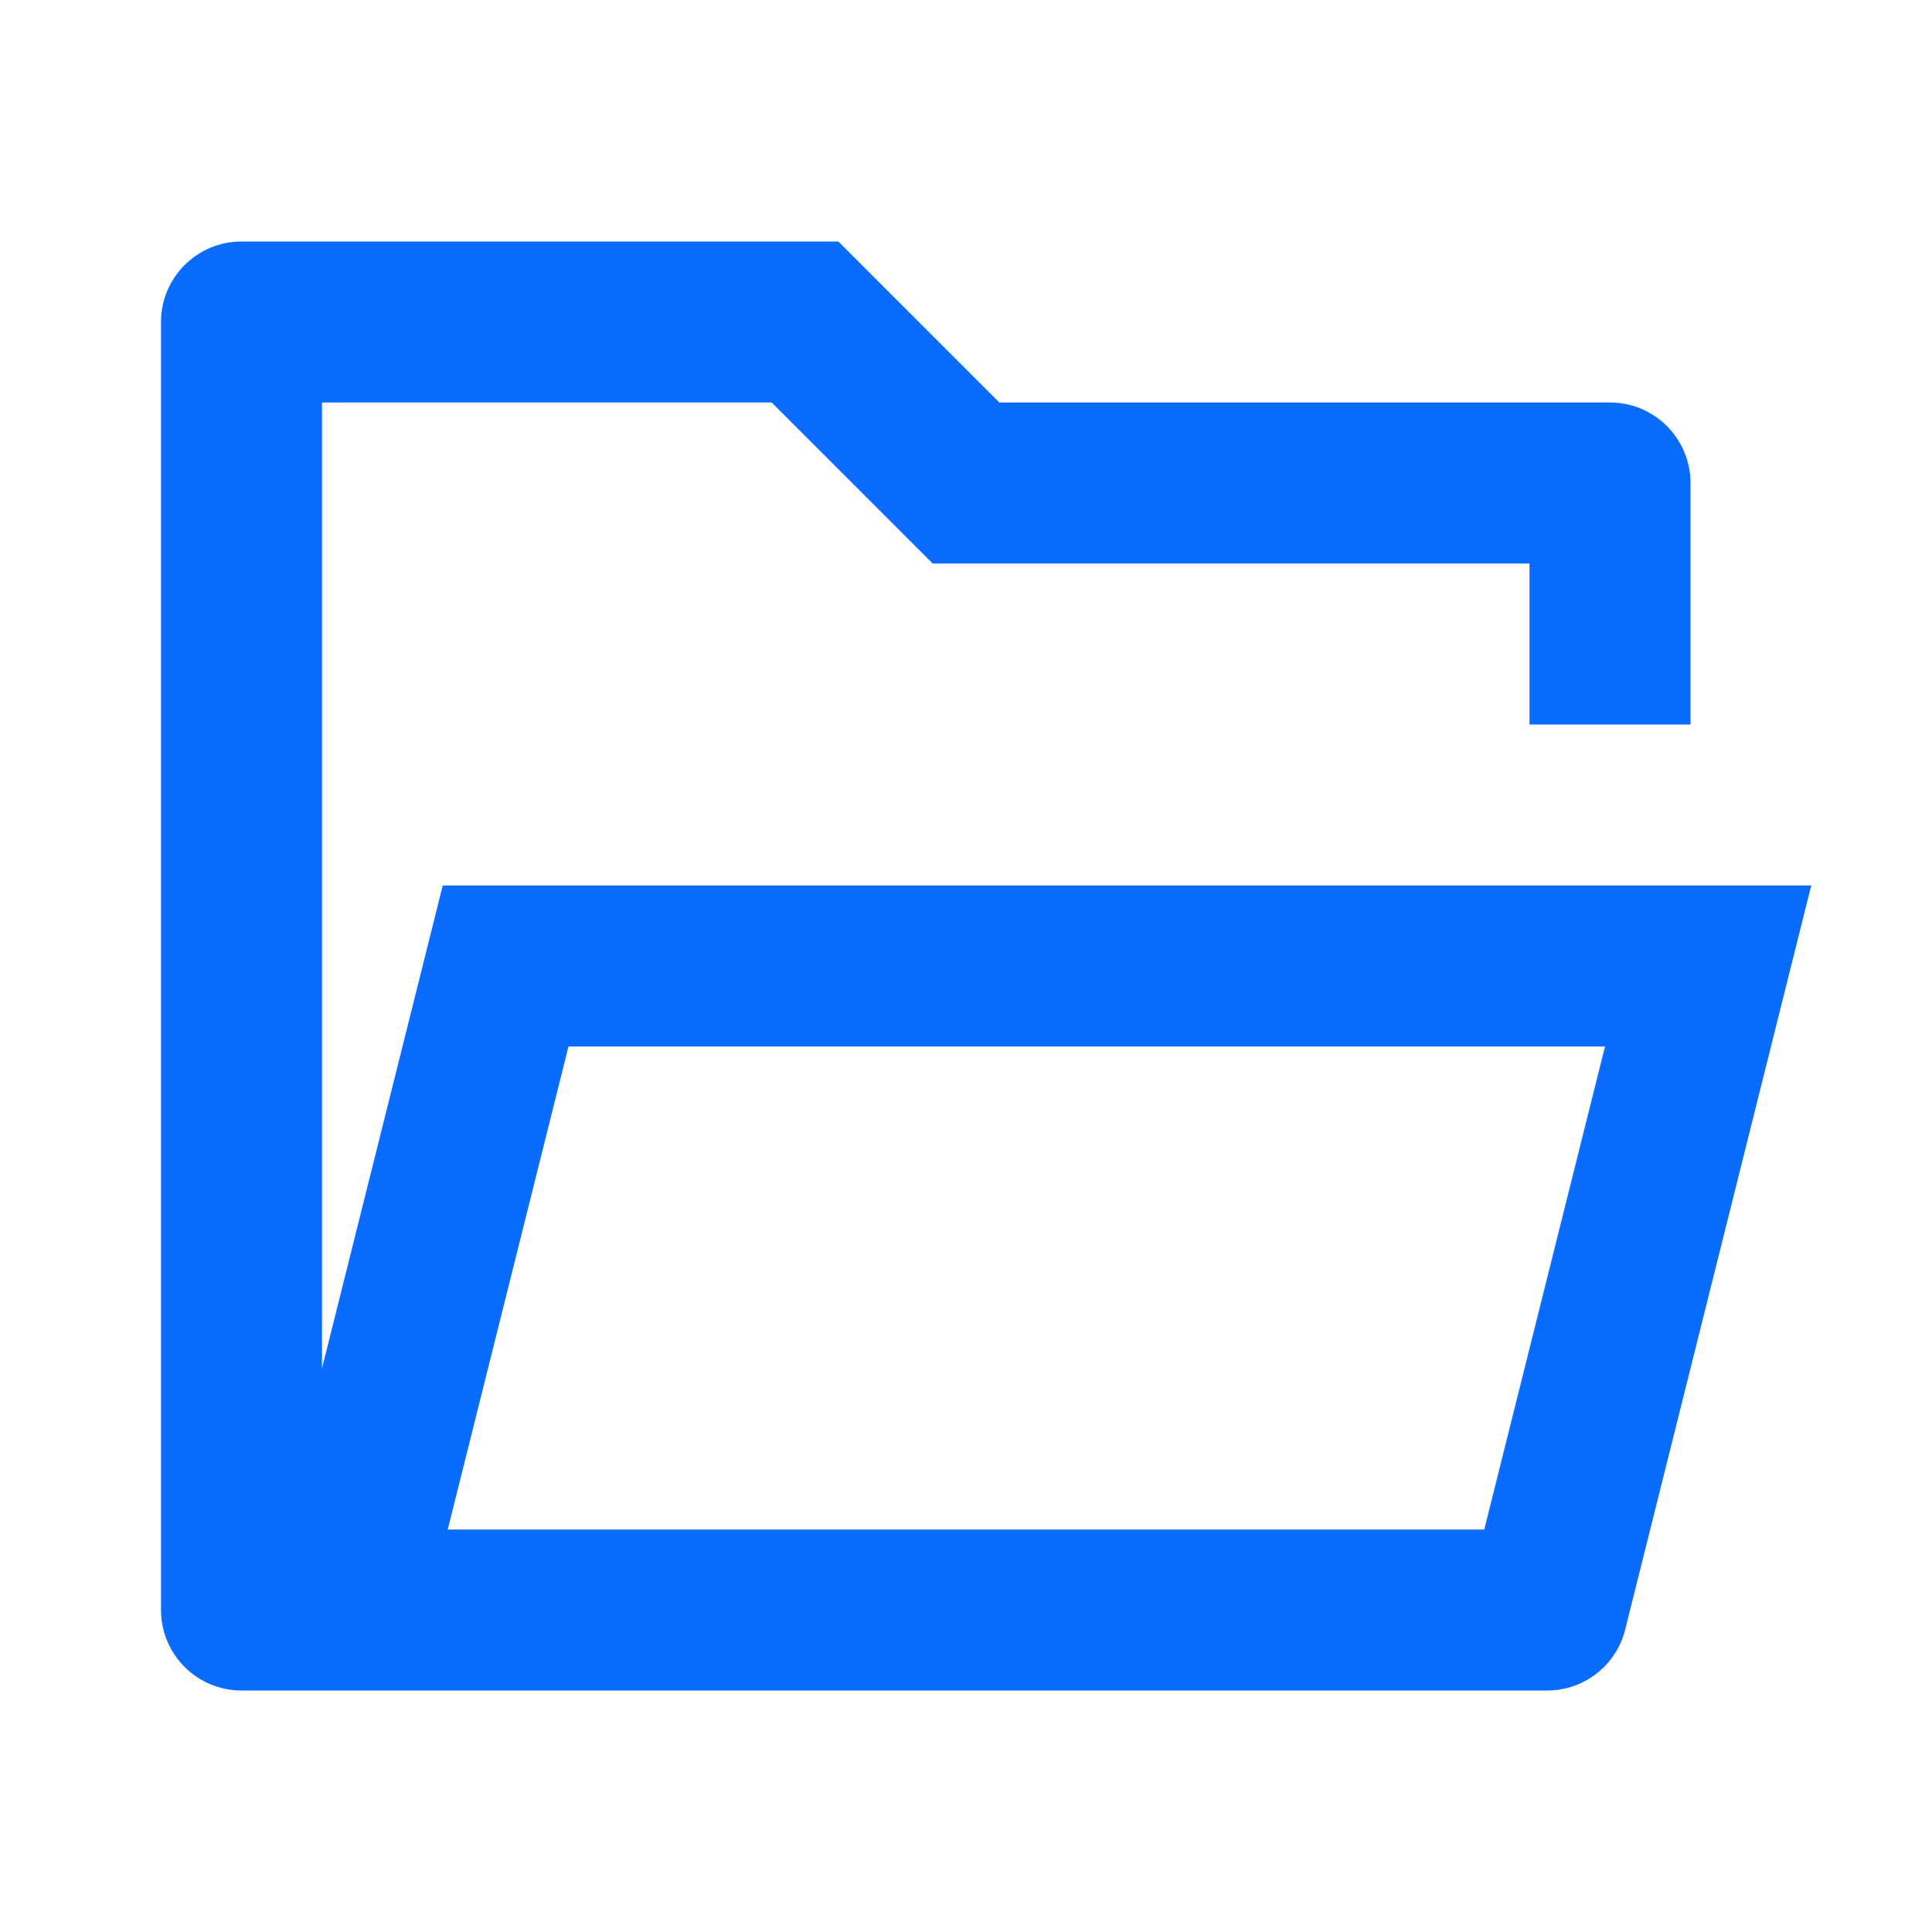
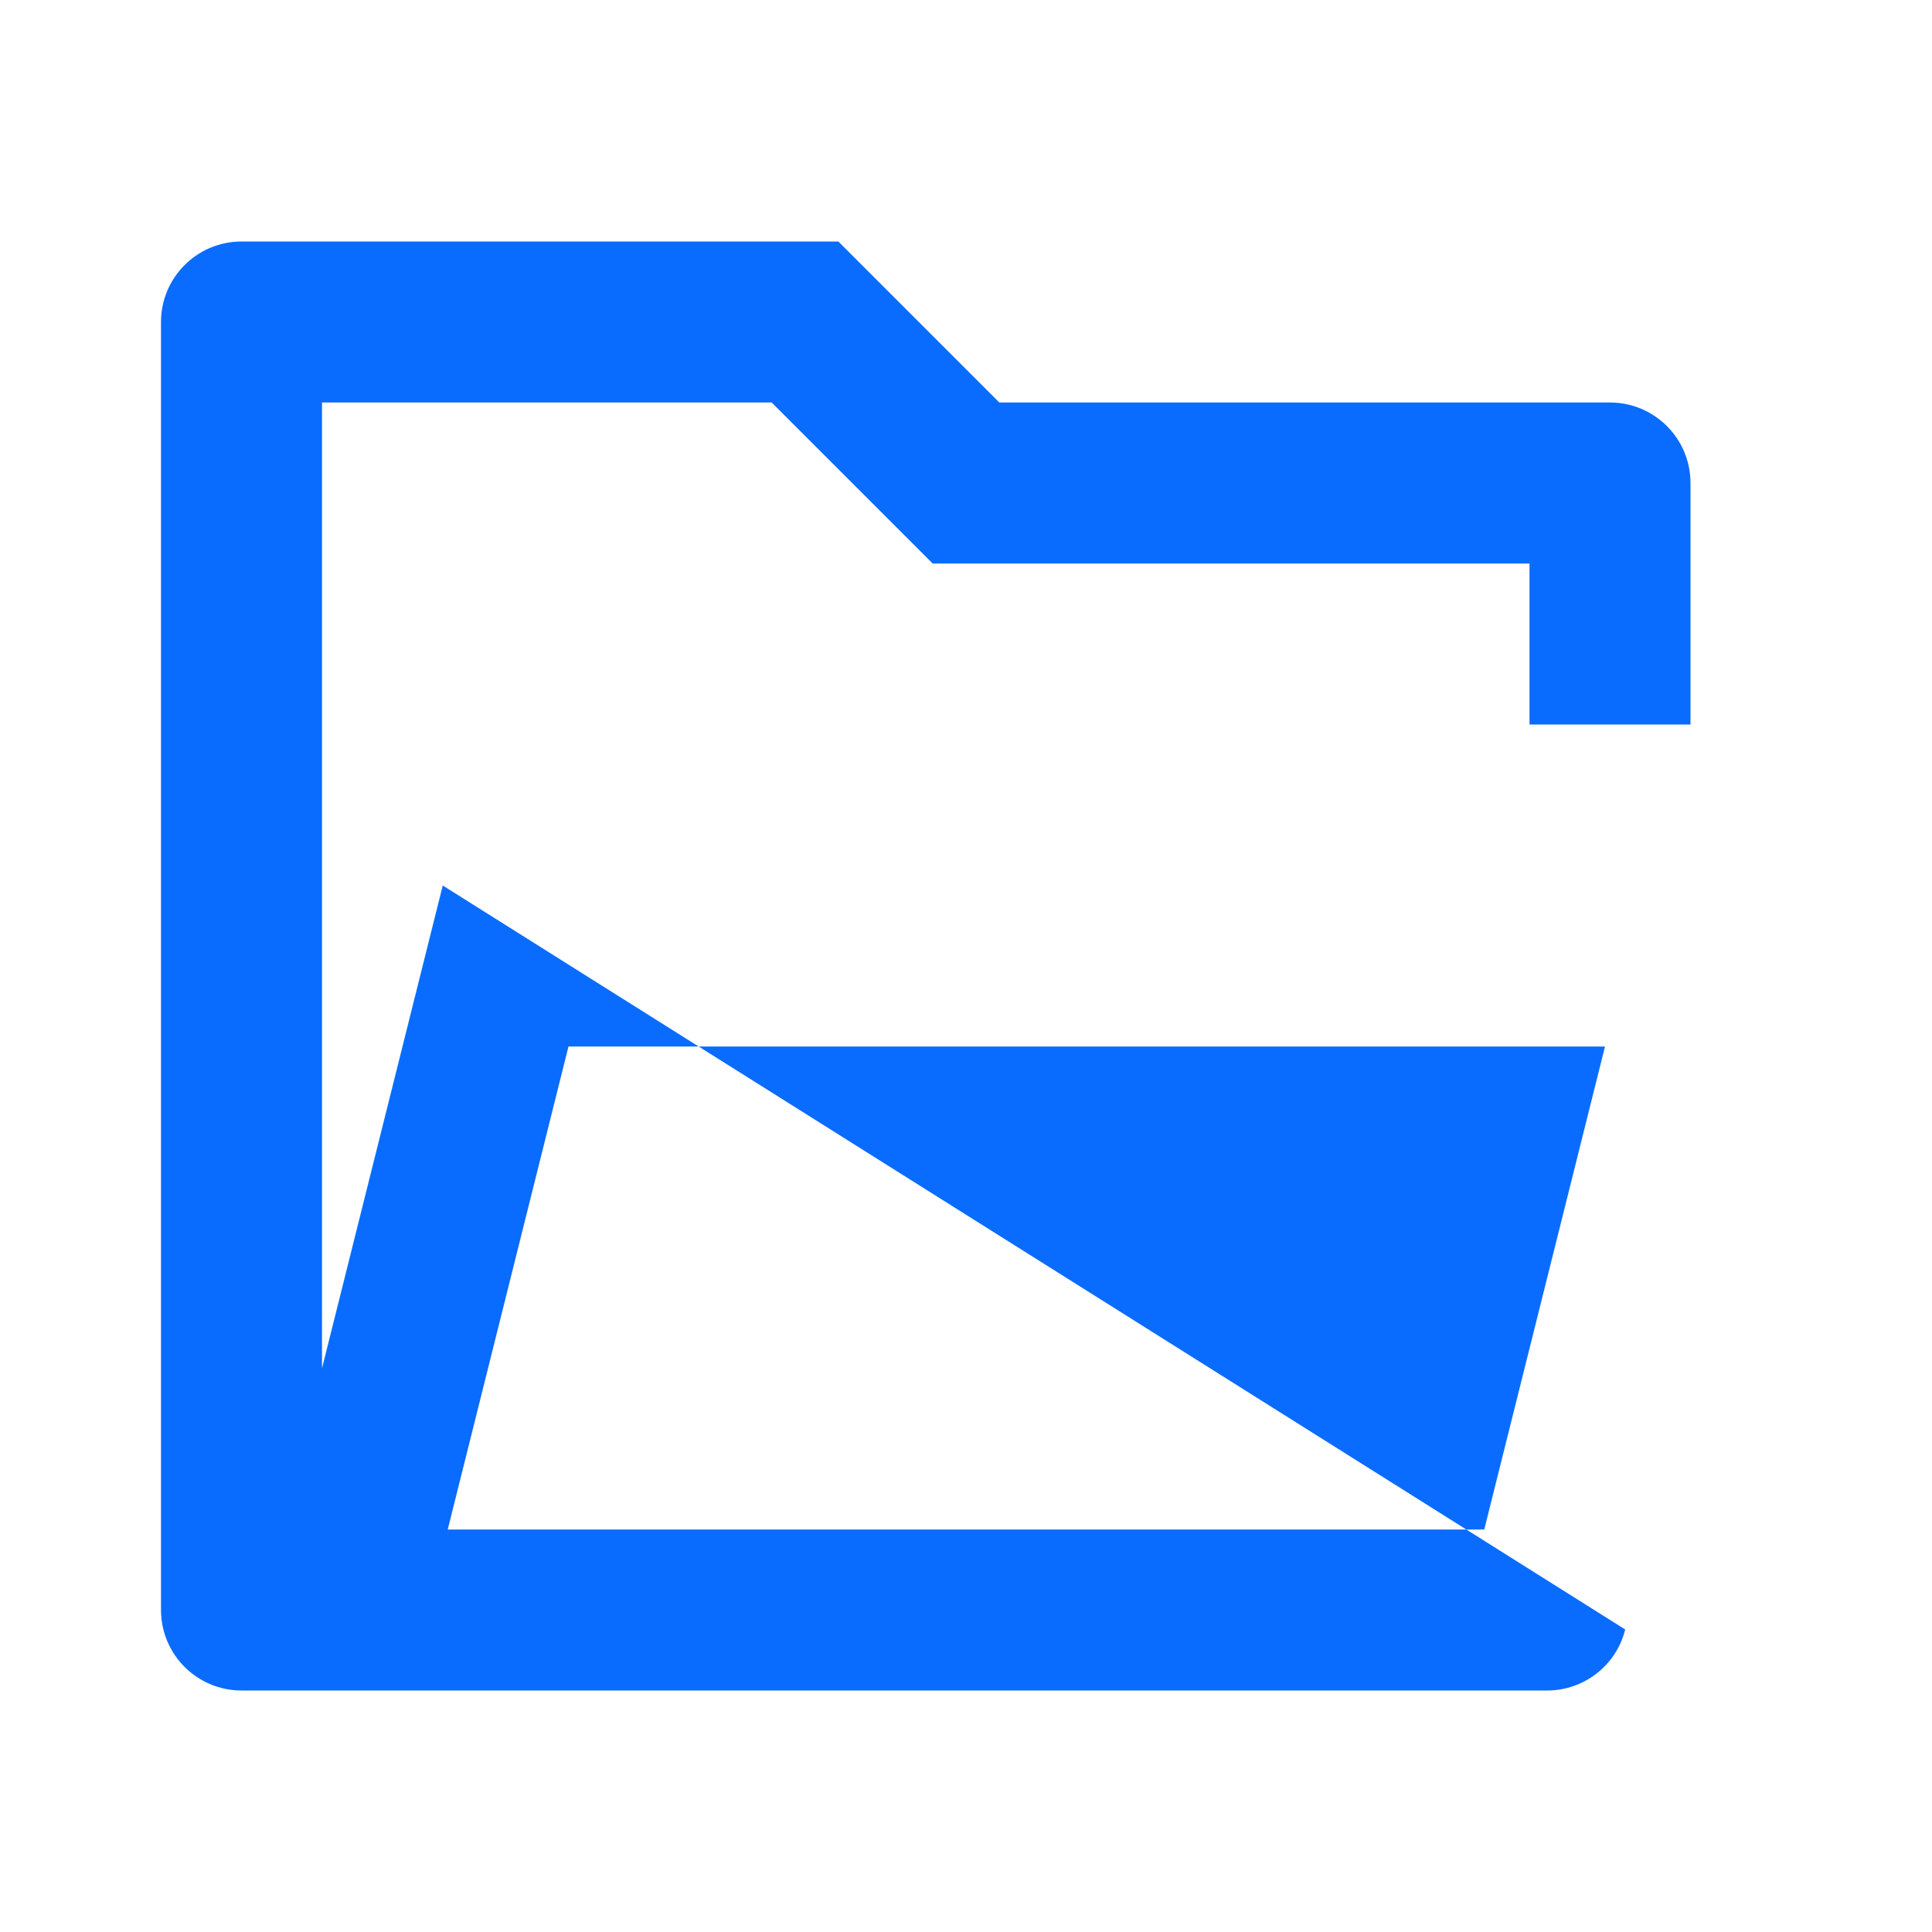
<svg xmlns="http://www.w3.org/2000/svg" width="24" height="24" viewBox="0 0 24 24" fill="none">
-   <path d="M3 21C2.448 21 2 20.552 2 20V4C2 3.448 2.448 3 3 3H10.414L12.414 5H20C20.552 5 21 5.448 21 6V9H19V7H11.586L9.586 5H4V16.998L5.5 11H22.5L20.189 20.242C20.078 20.688 19.678 21 19.219 21H3ZM19.938 13H7.062L5.562 19H18.438L19.938 13Z" fill="#0A6CFF" />
+   <path d="M3 21C2.448 21 2 20.552 2 20V4C2 3.448 2.448 3 3 3H10.414L12.414 5H20C20.552 5 21 5.448 21 6V9H19V7H11.586L9.586 5H4V16.998L5.5 11L20.189 20.242C20.078 20.688 19.678 21 19.219 21H3ZM19.938 13H7.062L5.562 19H18.438L19.938 13Z" fill="#0A6CFF" />
</svg>